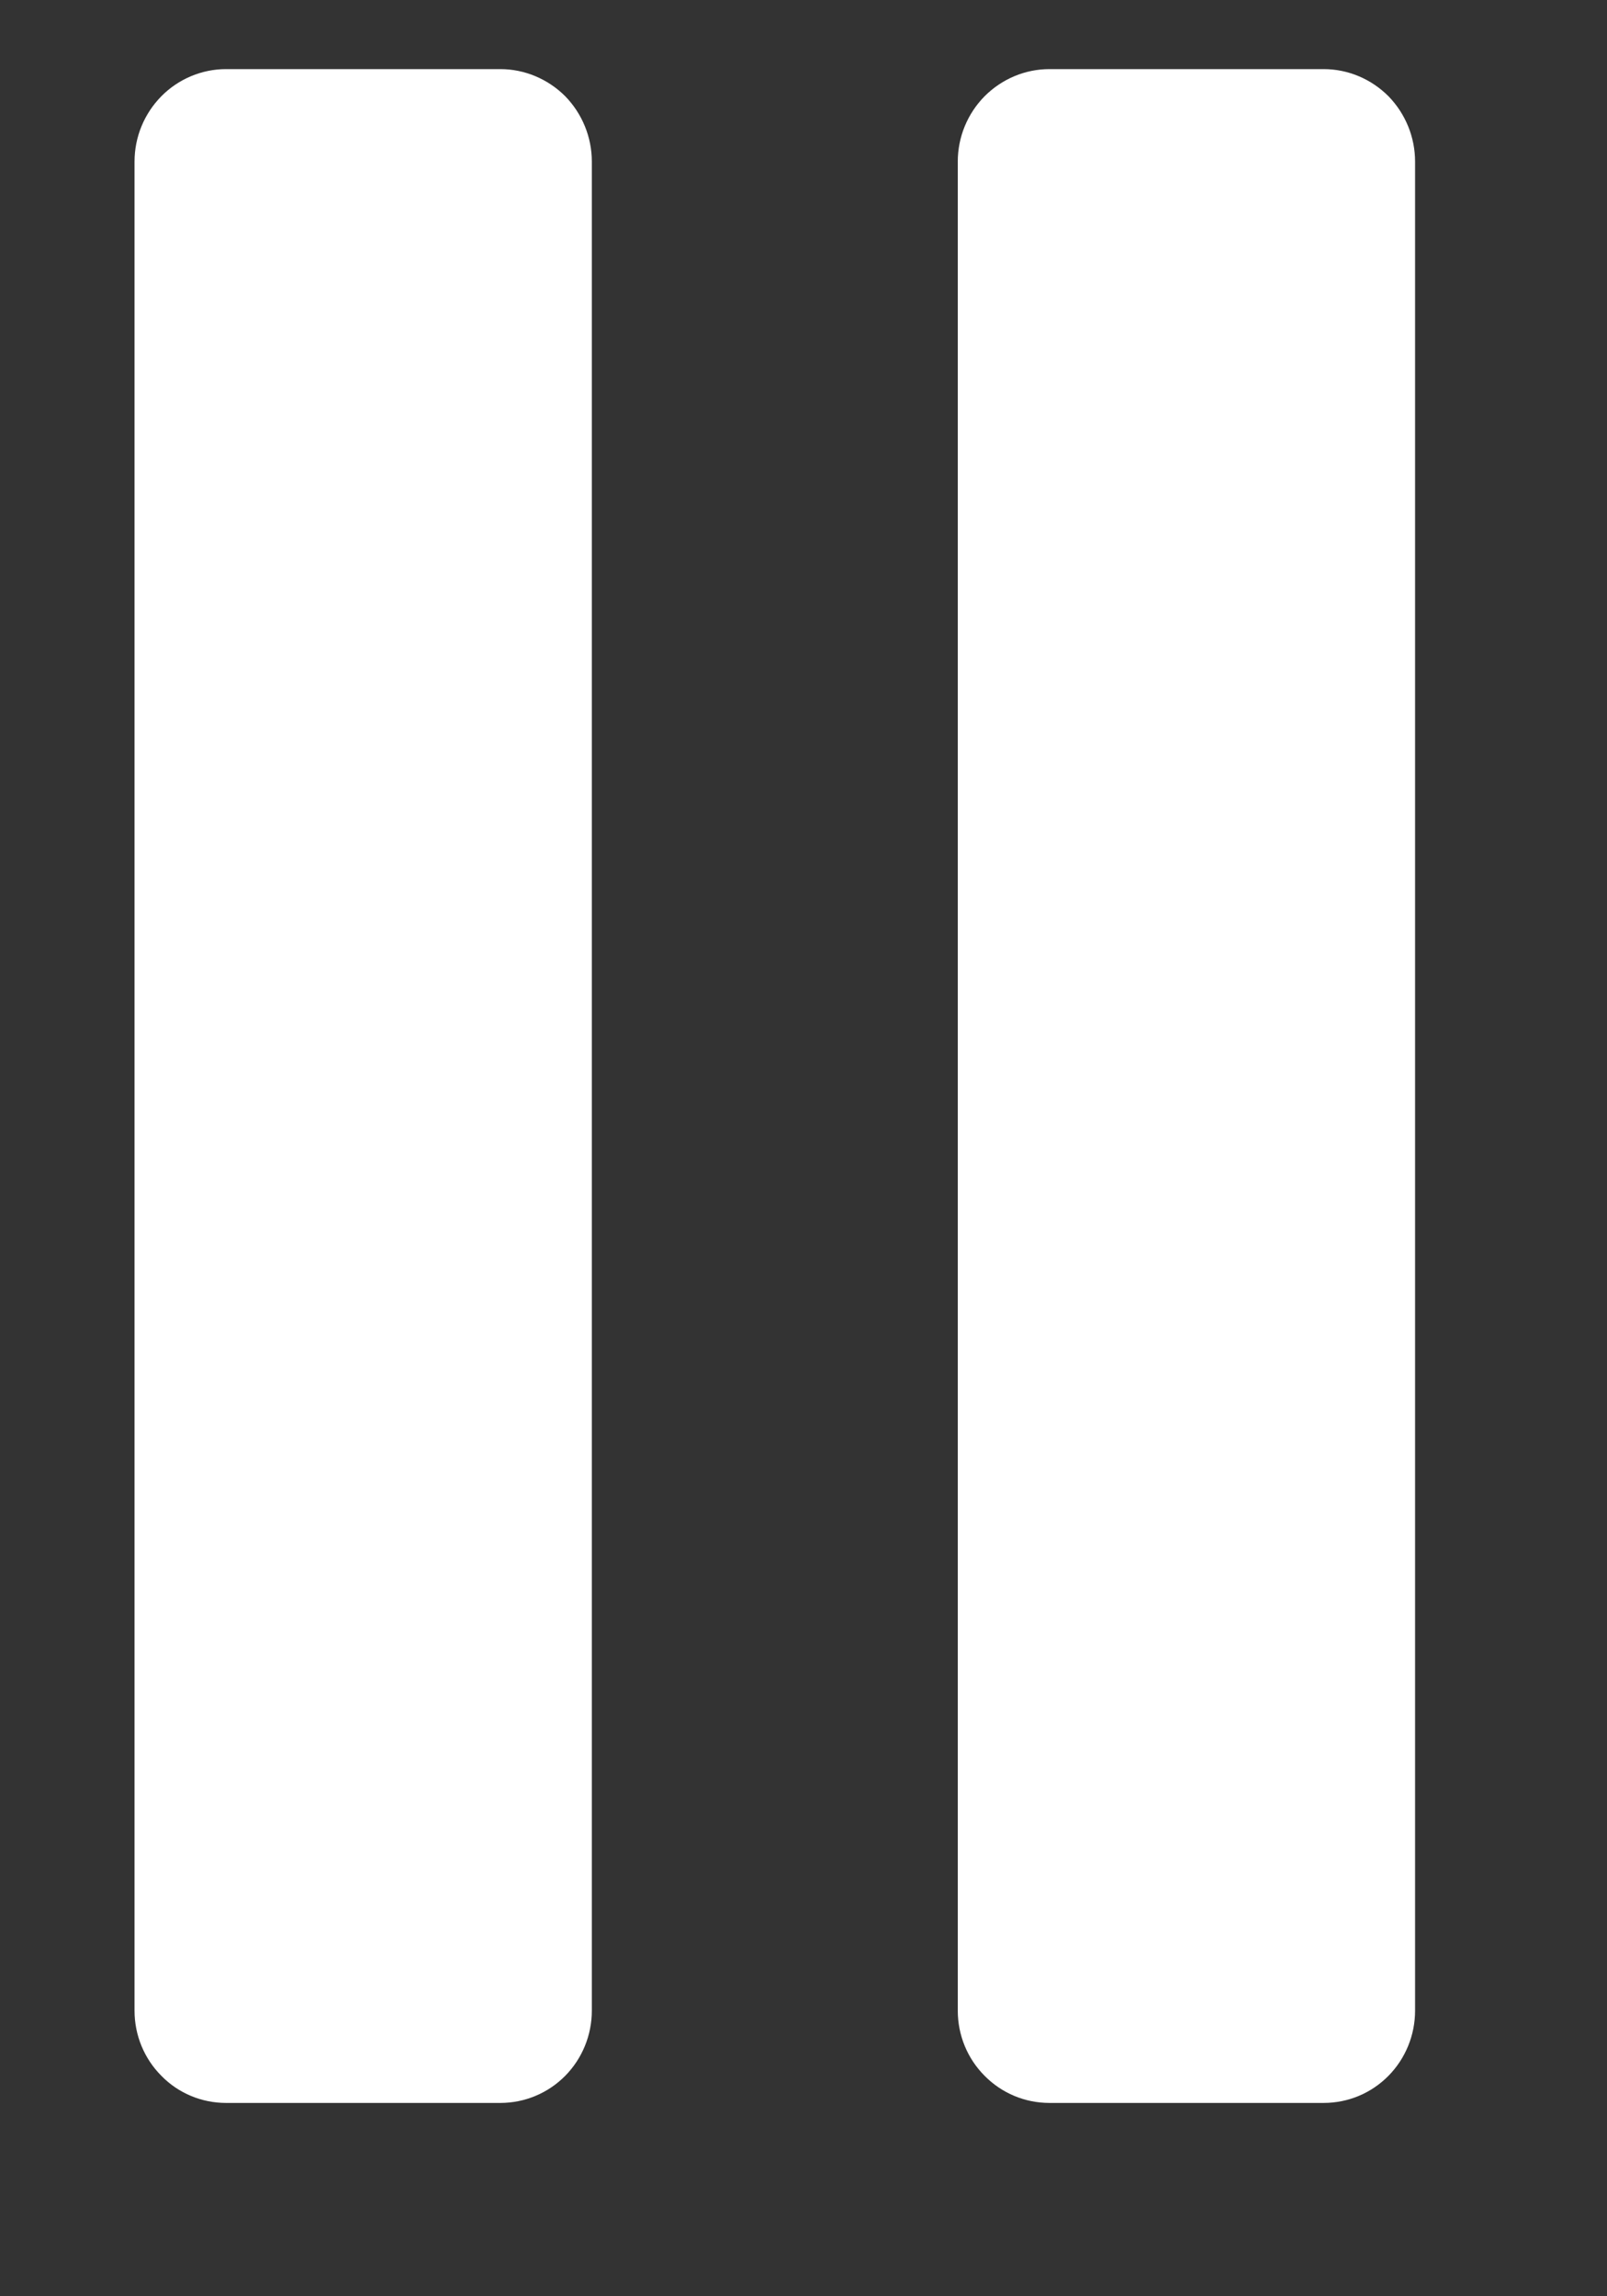
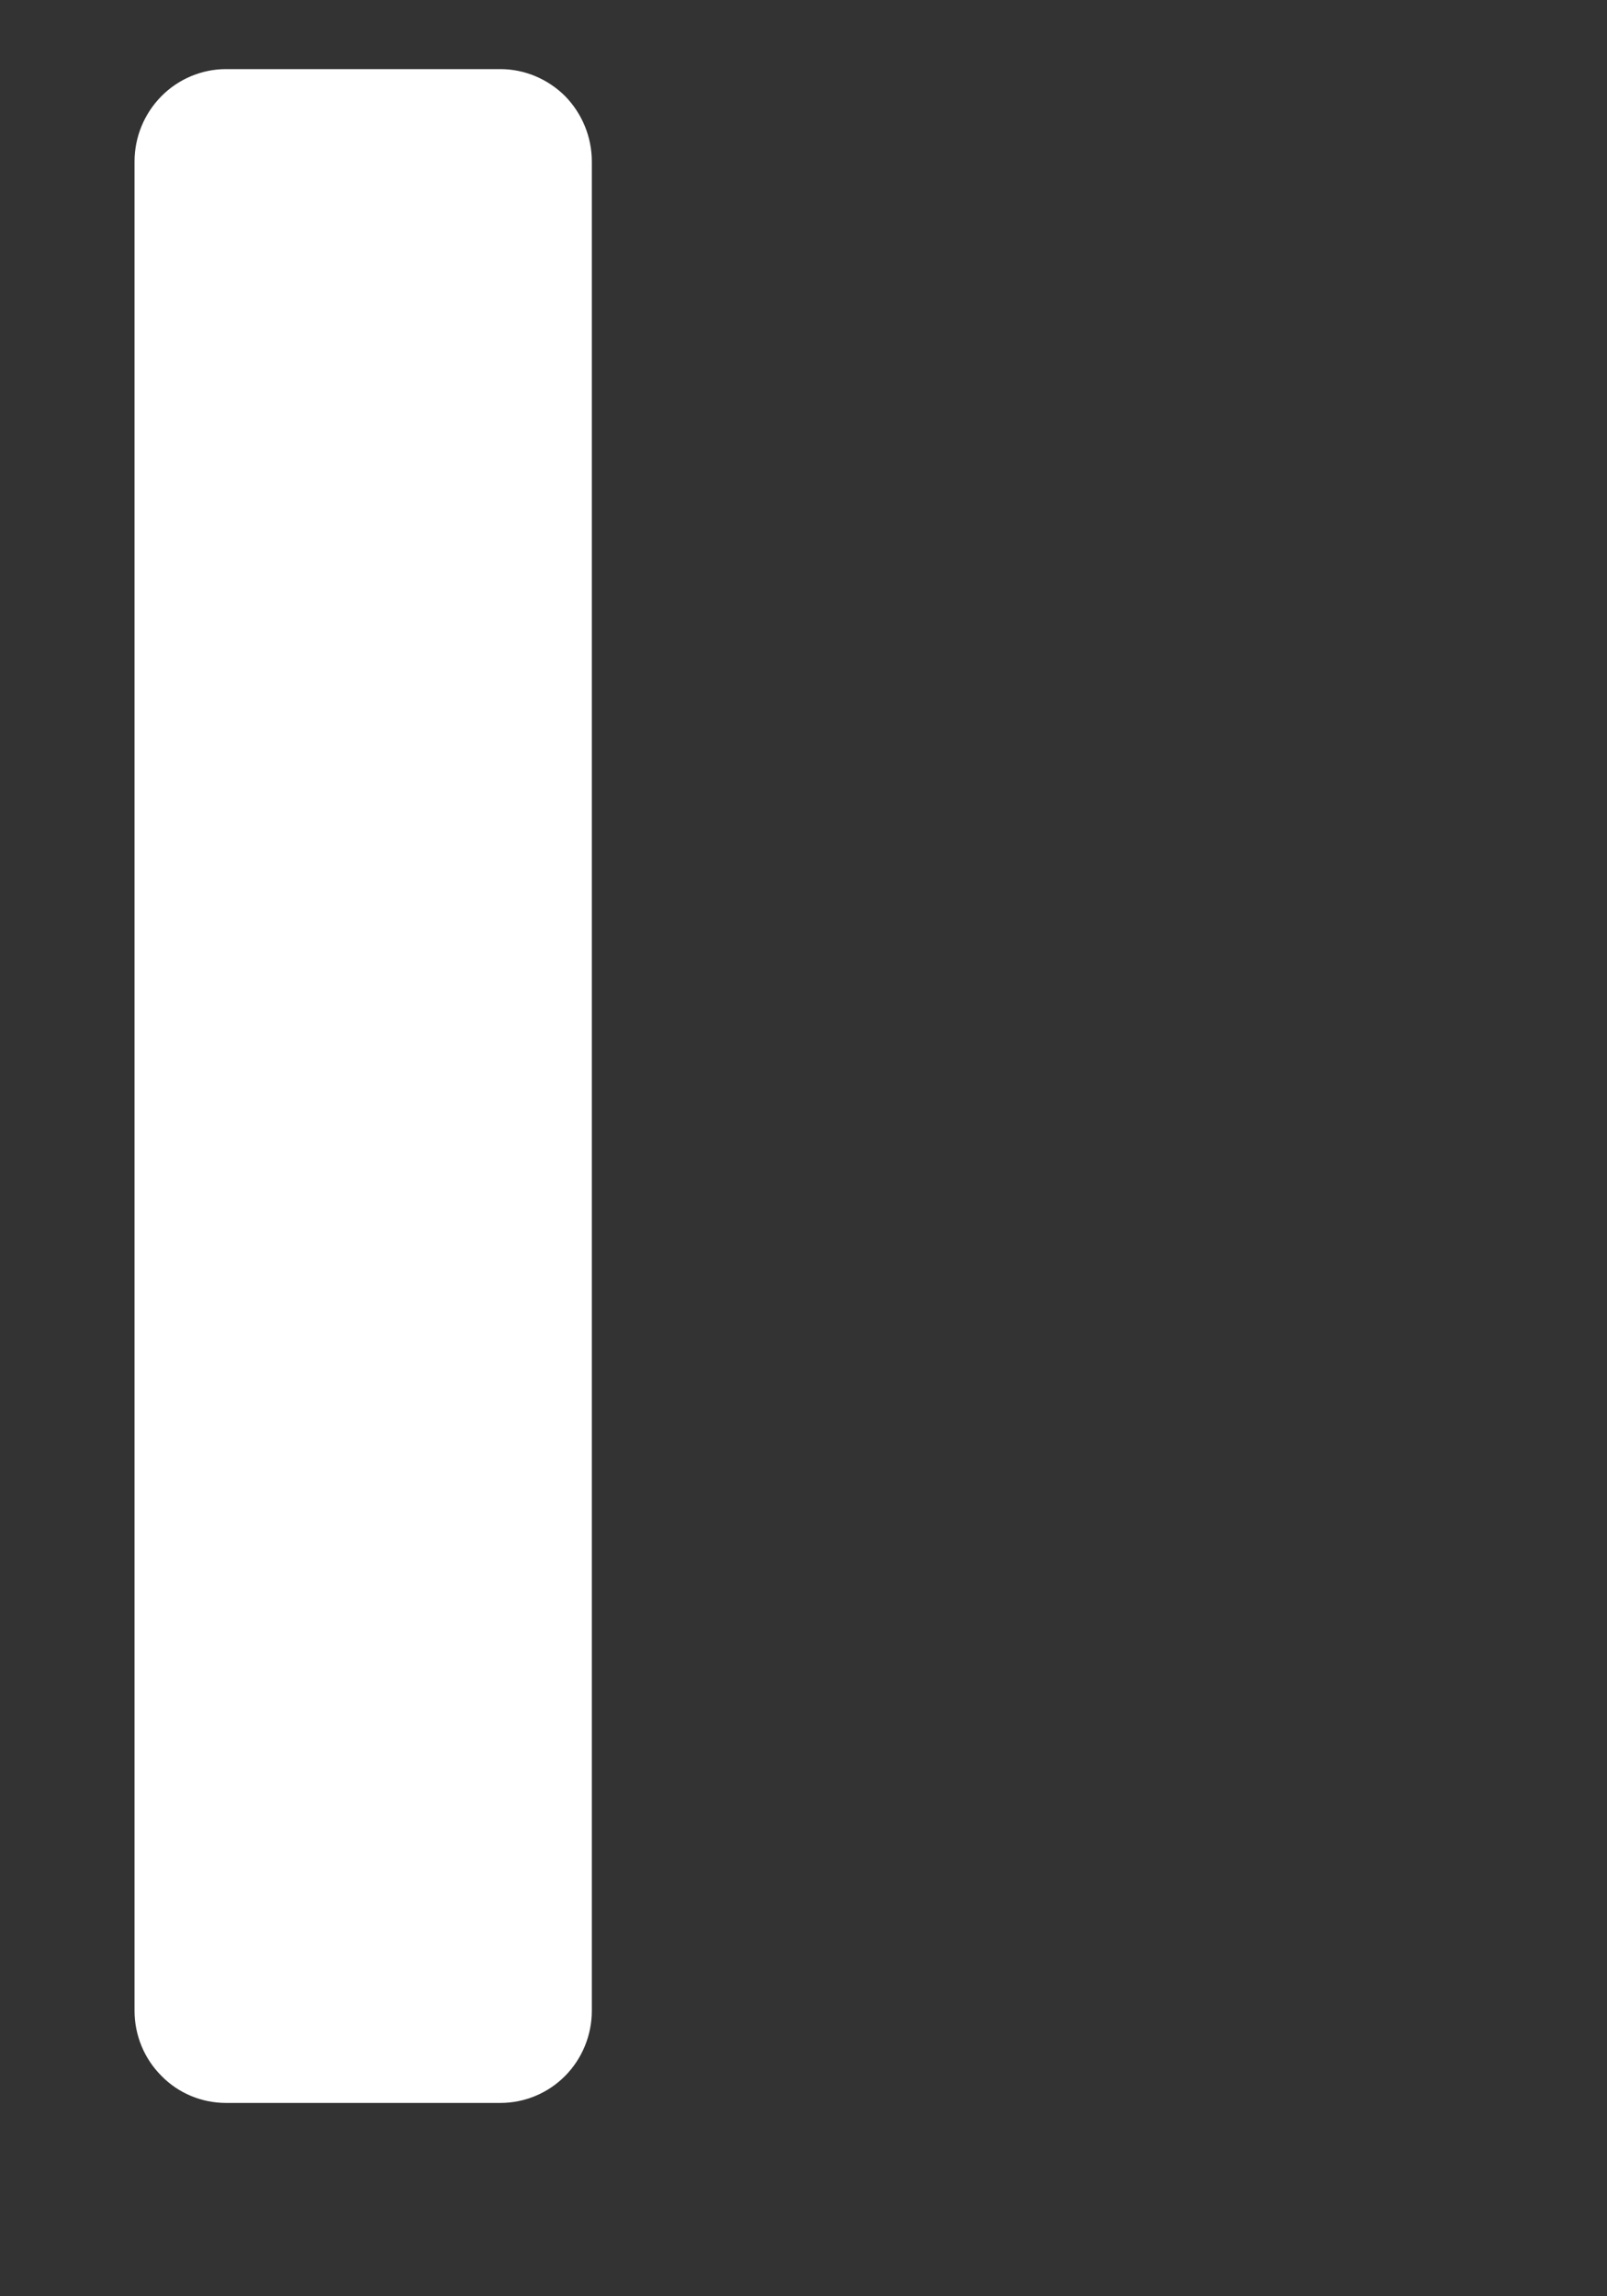
<svg xmlns="http://www.w3.org/2000/svg" width="7" height="10" viewBox="0 0 7 10" fill="none">
  <rect x="0" y="0" width="7" height="10" fill="#333333" stroke="none" />
  <path d="M2.18 9.158H0.984C0.879 9.158 0.777 9.116 0.703 9.04C0.628 8.965 0.586 8.863 0.586 8.756V0.704C0.586 0.597 0.628 0.495 0.703 0.419C0.777 0.344 0.879 0.301 0.984 0.301H2.18C2.285 0.301 2.387 0.344 2.462 0.419C2.536 0.495 2.578 0.597 2.578 0.704V8.756C2.578 8.863 2.536 8.965 2.462 9.04C2.387 9.116 2.285 9.158 2.18 9.158Z" fill="white" />
-   <path d="M5.766 9.158H4.571C4.465 9.158 4.364 9.116 4.289 9.04C4.214 8.965 4.172 8.863 4.172 8.756V0.704C4.172 0.597 4.214 0.495 4.289 0.419C4.364 0.344 4.465 0.301 4.571 0.301H5.766C5.872 0.301 5.973 0.344 6.048 0.419C6.122 0.495 6.164 0.597 6.164 0.704V8.756C6.164 8.863 6.122 8.965 6.048 9.04C5.973 9.116 5.872 9.158 5.766 9.158Z" fill="white" />
</svg>